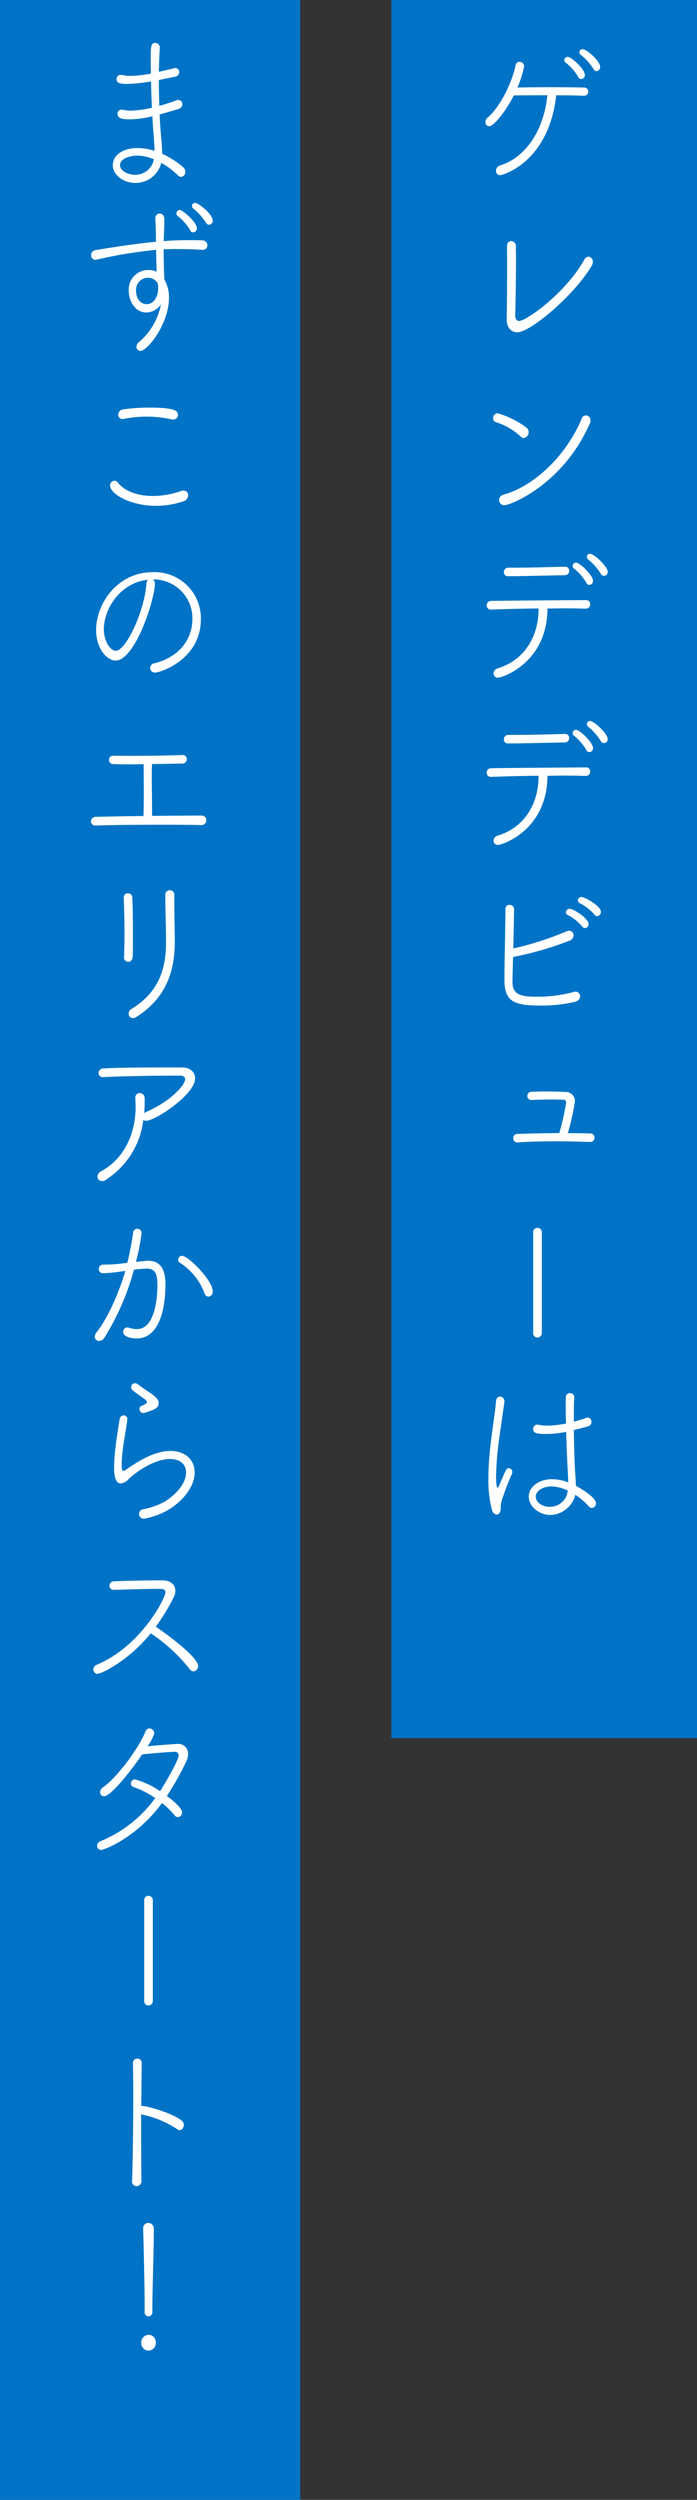
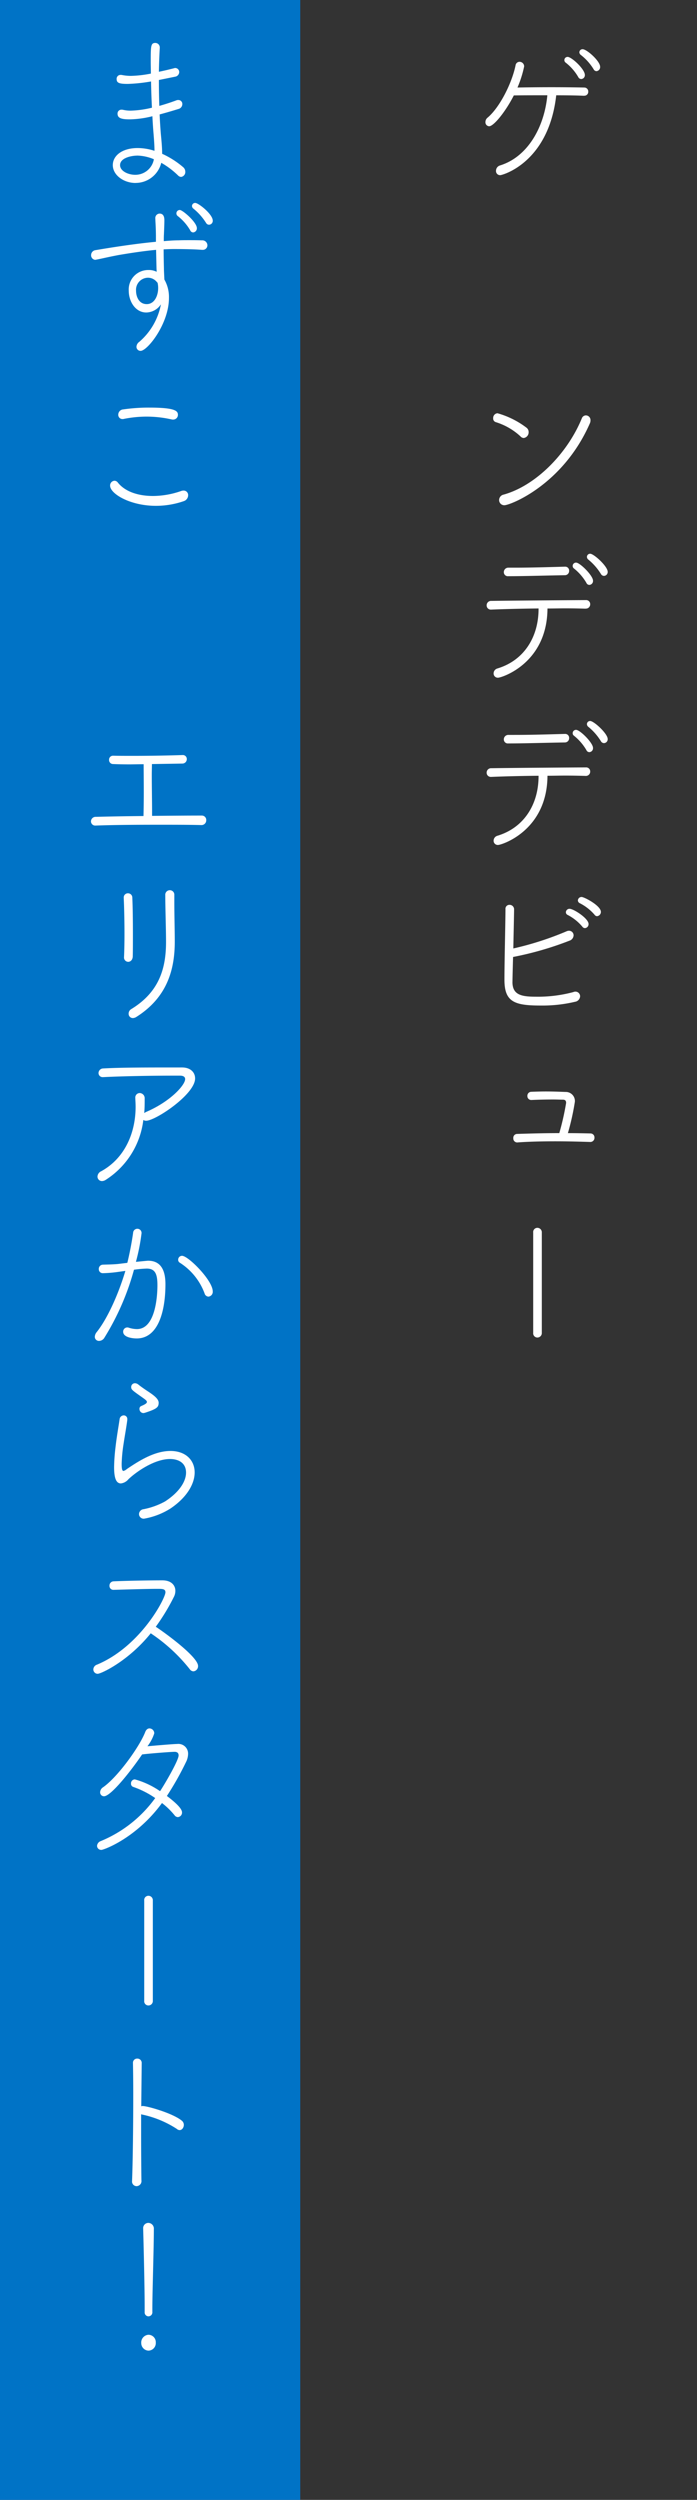
<svg xmlns="http://www.w3.org/2000/svg" height="466" viewBox="0 0 130 466" width="130">
  <rect x="0" y="0" width="130" height="466" fill="#333333" stroke="none" />
-   <path d="m73 0h57v324h-57z" fill="#0073c6" />
  <path d="m0 0h56v466h-56z" fill="#0073c6" />
  <g fill="#fff">
    <path d="m108.916 17.854c-1.134-.06-3.071-.091-5.173-.091-1.411 12.565-10.043 14.888-10.432 14.888a.757.757 0 0 1 -.8-.8 1.038 1.038 0 0 1 .748-1.009c5.314-1.65 8.3-7.367 8.828-13.082-2.353 0-4.732 0-6.255.03-1.5 2.965-3.736 5.747-4.6 5.747a.733.733 0 0 1 -.691-.794 1.04 1.04 0 0 1 .386-.8c2.241-1.863 4.539-6.388 5.23-9.75a.753.753 0 0 1 .748-.673.862.862 0 0 1 .857.854 20.411 20.411 0 0 1 -1.245 3.942c1.5-.03 3.957-.06 6.366-.06 2.434 0 4.814.032 6.087.06a.735.735 0 0 1 .747.763.723.723 0 0 1 -.775.763zm-1.079-3.515a9.3 9.3 0 0 0 -2.323-2.659.565.565 0 0 1 -.25-.49.591.591 0 0 1 .609-.582c.747 0 3.211 2.292 3.211 3.364a.722.722 0 0 1 -.691.764.646.646 0 0 1 -.554-.4zm2.877-1.436a9.887 9.887 0 0 0 -2.38-2.659.65.65 0 0 1 -.277-.49.59.59 0 0 1 .609-.582c.8 0 3.266 2.23 3.266 3.272a.762.762 0 0 1 -.691.826.634.634 0 0 1 -.527-.37z" />
-     <path d="m96.464 61.937c-1.079 0-1.964-.8-1.964-2.506v-.125c.055-2.323.082-6.42.082-9.536 0-1.682 0-3.088-.027-3.821v-.06c0-.643.388-.947.8-.947a.9.9 0 0 1 .857.979c0 .49.027 1.283.027 2.262 0 3.364-.082 8.68-.139 10.515v.123c0 .673.277 1.009.72 1.009 1.382 0 8.743-5.288 12.148-11.4a.975.975 0 0 1 .8-.582.9.9 0 0 1 .8.979 1.378 1.378 0 0 1 -.166.641c-3.071 5.32-11.373 12.474-13.948 12.474z" />
    <path d="m97.076 81.344a11.977 11.977 0 0 0 -4.621-2.659.694.694 0 0 1 -.47-.733.878.878 0 0 1 .8-.919 16.185 16.185 0 0 1 5.45 2.722 1.009 1.009 0 0 1 .361.794 1.064 1.064 0 0 1 -.914 1.1.84.84 0 0 1 -.606-.305zm-3.016 12.838a.957.957 0 0 1 -.968-.977 1.044 1.044 0 0 1 .857-1.009c6-1.68 11.9-7.675 14.582-14.244a.815.815 0 0 1 .748-.52.877.877 0 0 1 .857.917 1.3 1.3 0 0 1 -.139.612c-5.037 11.432-14.833 15.224-15.939 15.224z" />
    <path d="m109.195 113.461c-1-.032-2.3-.06-3.763-.06-1.052 0-2.157.03-3.321.03-.054 10.242-8.55 12.9-9.216 12.9a.781.781 0 0 1 -.83-.8.963.963 0 0 1 .691-.916c5.009-1.5 7.693-5.9 7.693-11.1v-.093c-3.375.032-6.725.123-8.855.216h-.027a.773.773 0 0 1 -.8-.8.819.819 0 0 1 .886-.824c4.011-.06 13.034-.123 17.627-.153a.751.751 0 0 1 .8.763.8.8 0 0 1 -.857.826h-.03zm-3.82-7.826a.725.725 0 0 1 .775.764.788.788 0 0 1 -.748.826c-3.9.06-7.581.183-10.6.183a.743.743 0 0 1 -.83-.764.829.829 0 0 1 .857-.826h1.136c3.155 0 6.032-.092 9.38-.183zm3.986 3a9.644 9.644 0 0 0 -2.3-2.659.568.568 0 0 1 -.248-.49.619.619 0 0 1 .636-.61c.721 0 3.155 2.415 3.155 3.364a.731.731 0 0 1 -.691.794.616.616 0 0 1 -.552-.403zm2.712-1.652a10.721 10.721 0 0 0 -2.325-2.657.658.658 0 0 1 -.277-.52.59.59 0 0 1 .609-.582c.691 0 3.264 2.355 3.264 3.364a.721.721 0 0 1 -.691.763.666.666 0 0 1 -.58-.372z" />
    <path d="m109.195 144.637c-1-.03-2.3-.06-3.763-.06-1.052 0-2.157.032-3.321.032-.054 10.242-8.55 12.9-9.216 12.9a.779.779 0 0 1 -.83-.793.964.964 0 0 1 .691-.917c5.009-1.5 7.693-5.9 7.693-11.1v-.09c-3.375.03-6.725.123-8.855.213h-.027a.77.77 0 0 1 -.8-.793.82.82 0 0 1 .886-.826c4.011-.061 13.034-.123 17.627-.153a.751.751 0 0 1 .8.763.8.8 0 0 1 -.857.826h-.023zm-3.82-7.826a.725.725 0 0 1 .775.763.788.788 0 0 1 -.748.826c-3.9.06-7.581.183-10.6.183a.742.742 0 0 1 -.83-.763.828.828 0 0 1 .857-.826h1.136c3.155 0 6.032-.091 9.38-.183zm3.986 3a9.615 9.615 0 0 0 -2.3-2.659.569.569 0 0 1 -.248-.489.621.621 0 0 1 .636-.613c.721 0 3.155 2.416 3.155 3.365a.732.732 0 0 1 -.691.795.62.62 0 0 1 -.552-.402zm2.712-1.652a10.7 10.7 0 0 0 -2.325-2.659.654.654 0 0 1 -.277-.519.589.589 0 0 1 .609-.581c.691 0 3.264 2.353 3.264 3.363a.721.721 0 0 1 -.691.763.669.669 0 0 1 -.58-.37z" />
    <path d="m95.579 183.071c0 2.383 1.689 2.722 4.289 2.722a25.434 25.434 0 0 0 7.057-.856 1.025 1.025 0 0 1 .416-.091.876.876 0 0 1 .857.886 1.105 1.105 0 0 1 -.941 1.01 26.444 26.444 0 0 1 -6.448.7c-4.9 0-6.723-.7-6.723-4.8 0-3.364.166-9.692.193-13.146a.731.731 0 0 1 .748-.826.837.837 0 0 1 .857.826c0 .7-.139 6.784-.139 7.306a58.03 58.03 0 0 0 9.88-3.179 1.15 1.15 0 0 1 .5-.123.849.849 0 0 1 .857.854 1.1 1.1 0 0 1 -.8 1.01 60.331 60.331 0 0 1 -10.488 3.025c-.027.854-.111 4.035-.111 4.678zm13.034-10.332a8.879 8.879 0 0 0 -2.711-2.172.566.566 0 0 1 -.359-.52.677.677 0 0 1 .691-.64c.748 0 3.541 1.8 3.541 2.84a.739.739 0 0 1 -.664.764.6.6 0 0 1 -.498-.272zm2.271-2.232a9.02 9.02 0 0 0 -2.739-2.14.594.594 0 0 1 -.361-.519.679.679 0 0 1 .691-.643c.5 0 3.6 1.622 3.6 2.782a.8.8 0 0 1 -.721.8.6.6 0 0 1 -.47-.28z" />
    <path d="m110.1 212.873c-1.937-.06-4.207-.122-6.448-.122-2.6 0-5.173.06-7.166.213h-.055a.733.733 0 0 1 -.691-.794.72.72 0 0 1 .718-.795c1.966-.061 4.87-.151 7.859-.151a49.43 49.43 0 0 0 1.272-5.625c0-.489-.249-.61-.609-.61-.443 0-1.079-.032-1.8-.032-1.273 0-2.823.032-4.014.092h-.055a.713.713 0 0 1 -.748-.735.742.742 0 0 1 .748-.794c.914-.032 1.828-.06 2.685-.06 1.466 0 2.795.06 3.681.091a1.691 1.691 0 0 1 1.743 1.835 46.656 46.656 0 0 1 -1.3 5.84c1.466 0 2.9.03 4.207.06a.735.735 0 0 1 .748.764.77.77 0 0 1 -.748.826h-.027z" />
    <path d="m99.449 229.764a.787.787 0 0 1 .775-.886.831.831 0 0 1 .83.886v18.679a.829.829 0 0 1 -.83.886.788.788 0 0 1 -.775-.886z" />
-     <path d="m92.644 282.314c-.359 0-.72-.274-.886-.854a21.4 21.4 0 0 1 -.664-5.84 47.593 47.593 0 0 1 .25-4.861c.359-3.791 1.023-7.46 1.161-9.506.027-.643.387-.919.748-.919a.849.849 0 0 1 .83.886v.123c-.2 1.406-.636 4.344-1 7a55.444 55.444 0 0 0 -.554 6.784c0 1.223.082 2.2.277 2.2.111 0 .221-.244.388-.643 1.273-2.995 1.3-2.995 1.689-2.995a.68.68 0 0 1 .664.7.918.918 0 0 1 -.111.457 50.076 50.076 0 0 0 -1.854 4.861 4.855 4.855 0 0 0 -.193 1.439 1.473 1.473 0 0 1 -.248.916.582.582 0 0 1 -.497.252zm14.582-3.392a4.934 4.934 0 0 1 -4.621 3.485c-1.854 0-3.984-1.439-3.984-3.425 0-1.743 1.771-3.241 4.373-3.241a8.761 8.761 0 0 1 2.988.582v-.306l-.111-2.263c-.082-1.376-.193-4.127-.277-6.849a18.61 18.61 0 0 1 -3.652.4c-1.939 0-2.491-.153-2.491-.947a.77.77 0 0 1 .8-.793.634.634 0 0 1 .221.03 7.282 7.282 0 0 0 1.661.153 16.775 16.775 0 0 0 3.432-.4c-.028-1.162-.055-2.262-.055-3.181 0-.673.027-1.253.027-1.68a.741.741 0 0 1 .773-.794.765.765 0 0 1 .8.7v.063c-.082 1.037-.082 2.719-.082 4.552.829-.213 1.632-.457 2.325-.7a.749.749 0 0 1 .248-.06.766.766 0 0 1 .72.826.858.858 0 0 1 -.691.826c-.857.244-1.743.459-2.6.673.027 2.629.111 5.348.193 7 .029.794.139 1.8.166 2.812 0 .184.027.4.027.582.414.216 3.737 2.079 3.737 3.242a.824.824 0 0 1 -.748.886.84.84 0 0 1 -.609-.308 12.219 12.219 0 0 0 -2.489-2.14zm-4.316-1.836c-1.771 0-2.989.887-2.989 1.9 0 .916 1.023 1.9 2.573 1.9a3.34 3.34 0 0 0 3.321-2.539l.082-.489a7.609 7.609 0 0 0 -2.987-.772z" />
    <path d="m25.3 34.11c-2.241 0-4.261-1.469-4.261-3.334 0-1.68 1.632-3.179 4.648-3.179a10.143 10.143 0 0 1 3.127.52c0-.979-.082-1.988-.166-3.088-.082-.947-.166-2.111-.223-3.364a18.355 18.355 0 0 1 -4.15.582c-1.3 0-2.352-.093-2.352-1.04a.717.717 0 0 1 .748-.763 1.072 1.072 0 0 1 .3.032 6.219 6.219 0 0 0 1.411.151 18.815 18.815 0 0 0 3.957-.55c-.082-1.589-.139-3.271-.166-4.893a30.269 30.269 0 0 1 -4.345.459c-1.6 0-2.075-.183-2.075-.917a.724.724 0 0 1 .775-.763.963.963 0 0 1 .277.03 8.647 8.647 0 0 0 1.6.153 21.4 21.4 0 0 0 3.736-.427c0-.764-.027-1.529-.027-2.2 0-2.9 0-3.517.857-3.517a.84.84 0 0 1 .83.856v.06c-.082 1.376-.139 2.9-.166 4.462.886-.183 1.827-.4 2.877-.673a.407.407 0 0 1 .193-.032.757.757 0 0 1 .72.8.9.9 0 0 1 -.775.826l-3.016.61c0 1.62.027 3.272.082 4.829.968-.274 2.048-.61 3.182-1.037a.818.818 0 0 1 .361-.06.735.735 0 0 1 .748.763.952.952 0 0 1 -.748.917q-1.953.6-3.487 1.009c.055 1.285.139 2.506.221 3.576.111 1.162.25 2.538.25 3.761a16.416 16.416 0 0 1 3.93 2.506 1.092 1.092 0 0 1 .387.826.918.918 0 0 1 -.773.979.855.855 0 0 1 -.582-.276 15.162 15.162 0 0 0 -3.127-2.355 4.925 4.925 0 0 1 -4.778 3.751zm.248-5.1c-.886 0-3.155.367-3.155 1.771 0 1.1 1.493 1.805 2.823 1.805a3.514 3.514 0 0 0 3.486-2.9 8.5 8.5 0 0 0 -3.154-.686z" />
    <path d="m29.193 50.088-.082-3.515c-2.6.244-5.23.673-6.864.947-1.993.367-3.457.733-4.316.886-.055 0-.111.032-.166.032a.845.845 0 0 1 -.773-.886.934.934 0 0 1 .8-.919c.057 0 6.254-1.1 11.291-1.559v-1.192c-.027-1.956-.082-2.139-.111-3.118v-.03a.821.821 0 0 1 .8-.919c.886 0 .886.979.886 1.253 0 .735-.055 1.9-.082 2.6-.027.427-.027.856-.027 1.285 1.023-.093 1.964-.153 2.739-.153.691-.03 1.3-.03 1.993-.03.664 0 1.411 0 2.38.03a.945.945 0 0 1 1.023.919.847.847 0 0 1 -.914.854h-.139c-1.661-.151-5.036-.151-5.148-.151-.636 0-1.3.03-1.964.06 0 1.13.027 2.353.055 3.545 0 .52.055 1.285.082 2.079a6.583 6.583 0 0 1 .857 3.425c0 4.831-4.014 9.875-5.286 9.875a.757.757 0 0 1 -.775-.763 1.188 1.188 0 0 1 .527-.919 12.232 12.232 0 0 0 4.039-7 3.336 3.336 0 0 1 -2.739 1.529c-1.993 0-3.266-2.019-3.266-4.067a3.629 3.629 0 0 1 3.687-3.852 3.133 3.133 0 0 1 1.521.334zm0 2.415a2.1 2.1 0 0 0 -1.577-.733 2.255 2.255 0 0 0 -2.241 2.445c0 1.009.5 2.476 1.993 2.476 1.439 0 2.132-1.561 2.132-3a4.126 4.126 0 0 0 -.111-.977l-.2-.216zm6.282-9.569a9.263 9.263 0 0 0 -2.323-2.659.61.61 0 0 1 -.25-.49.629.629 0 0 1 .636-.643c.527 0 3.182 2.29 3.182 3.392a.77.77 0 0 1 -.691.794.618.618 0 0 1 -.554-.393zm2.961-1.376a10.792 10.792 0 0 0 -2.352-2.658.65.65 0 0 1 -.277-.492.588.588 0 0 1 .609-.58c.609 0 3.266 2.109 3.266 3.3a.721.721 0 0 1 -.691.763.627.627 0 0 1 -.552-.334z" />
    <path d="m29.085 94.292c-4.841 0-8.55-2.264-8.55-3.761a.878.878 0 0 1 .83-.917.8.8 0 0 1 .609.334c1.384 1.745 3.875 2.508 6.559 2.508a16.092 16.092 0 0 0 5.23-.919 1.418 1.418 0 0 1 .471-.091.84.84 0 0 1 .857.886 1.174 1.174 0 0 1 -.857 1.1 15.911 15.911 0 0 1 -5.149.86zm3.182-16.082a.963.963 0 0 1 -.277-.03 21.347 21.347 0 0 0 -4.677-.52 21.7 21.7 0 0 0 -4.207.427.657.657 0 0 1 -.248.032.781.781 0 0 1 -.8-.826.989.989 0 0 1 .942-.978 33 33 0 0 1 4.843-.334c4.9 0 5.341.643 5.341 1.343a.871.871 0 0 1 -.917.886z" />
-     <path d="m28.889 108.806c0 2.84-3.652 14.335-7.361 14.335-1.439 0-3.6-2.079-3.6-5.687 0-4.861 3.873-10.792 10.6-10.792a8.608 8.608 0 0 1 8.939 8.745c0 7.52-7.555 9.966-8.523 9.966a.873.873 0 0 1 -.941-.854.929.929 0 0 1 .83-.887c3.736-.886 7.057-3.728 7.057-8.346a7.245 7.245 0 0 0 -7.39-7.276.879.879 0 0 1 .389.796zm-9.518 8.527c0 2.079 1.134 3.975 2.241 3.975 1.882 0 5.314-7.335 5.7-12.472a1.1 1.1 0 0 1 .277-.763c-5.203.549-8.219 5.438-8.219 9.26z" />
    <path d="m37.5 153.8c-2.407-.06-5.175-.06-7.97-.06-4.18 0-8.441.032-11.677.153h-.029a.789.789 0 0 1 -.857-.8.864.864 0 0 1 .914-.826c2.38-.06 5.562-.123 8.882-.151.027-1.1.055-2.721.055-4.371 0-2.172-.027-4.372-.027-5.288-.941 0-1.854.03-2.684.03-1.191 0-2.241-.03-3.016-.06a.743.743 0 0 1 -.748-.794.734.734 0 0 1 .748-.763h.027c1.023.03 2.325.03 3.736.03 2.989 0 6.559-.061 9.159-.151h.027a.734.734 0 0 1 .8.763.822.822 0 0 1 -.83.826l-5.673.091c0 .612-.027 1.285-.027 1.988 0 2.383.055 5.1.055 6.878v.793c3.32-.03 6.614-.06 9.271-.06a.819.819 0 0 1 .83.886.881.881 0 0 1 -.941.887h-.025z" />
    <path d="m23.133 178.437v-.06c.057-1.223.084-2.722.084-4.279 0-2.383-.055-4.891-.139-6.694v-.06a.775.775 0 0 1 .8-.826.8.8 0 0 1 .8.826c.082 1.712.111 4.371.111 6.817 0 1.529 0 3.025-.027 4.125-.027.673-.443 1.009-.857 1.009a.8.8 0 0 1 -.775-.854zm9.382-10.209c0 2.415.082 5.137.082 7.306 0 5.2-1.411 10.393-7.166 14.033a1.287 1.287 0 0 1 -.664.214.791.791 0 0 1 -.775-.826.974.974 0 0 1 .5-.854c5.257-3.209 6.475-7.673 6.475-12.5 0-2.446-.139-6.237-.139-8.713a.85.85 0 0 1 .83-.946.836.836 0 0 1 .857.886v1.406z" />
    <path d="m19.788 219.89a1.4 1.4 0 0 1 -.748.276.833.833 0 0 1 -.857-.856 1.147 1.147 0 0 1 .691-.977c4.4-2.415 6.42-7.153 6.42-12.014 0-.49-.027-.977-.055-1.467v-.152a.834.834 0 0 1 .83-.946.959.959 0 0 1 .914 1.039c0 .917 0 1.8-.082 2.689l.3-.183c4.539-1.928 7.332-5.014 7.332-6.146 0-.367-.277-.643-.968-.643h-1.35c-3.541 0-9.437.093-12.9.276h-.082a.765.765 0 0 1 -.857-.763.875.875 0 0 1 .886-.854c3.293-.184 7.748-.184 14.693-.184 1.548 0 2.434.887 2.434 2.047 0 2.965-7.389 7.887-9.132 7.887a.927.927 0 0 1 -.525-.151 15.391 15.391 0 0 1 -6.946 11.125z" />
    <path d="m22.052 237.093a24.24 24.24 0 0 1 -2.877.243.736.736 0 0 1 -.748-.763.781.781 0 0 1 .72-.826c.914-.032 1.771-.032 2.8-.123l1.8-.216c.361-1.436.8-3.608 1.08-5.594a.8.8 0 0 1 .8-.763.786.786 0 0 1 .775.826 37.793 37.793 0 0 1 -1.052 5.348c2.157-.213 2.186-.213 2.27-.213 1.743 0 3.237.946 3.237 4.369 0 4.954-1.3 10.119-5.368 10.119-.72 0-2.518-.184-2.518-1.253a.779.779 0 0 1 .748-.8.663.663 0 0 1 .248.032 5.036 5.036 0 0 0 1.577.276c3.4 0 3.818-5.963 3.818-8.163 0-1.956-.332-3.118-1.993-3.118a21.532 21.532 0 0 0 -2.38.216 47.692 47.692 0 0 1 -5.507 12.655 1.182 1.182 0 0 1 -1 .612.761.761 0 0 1 -.8-.763 1.487 1.487 0 0 1 .361-.887c1.909-2.383 3.984-6.849 5.341-11.4zm16.1 4a11.508 11.508 0 0 0 -4.621-5.715.6.6 0 0 1 -.3-.552.722.722 0 0 1 .72-.733c1.161 0 5.728 4.585 5.728 6.634a.894.894 0 0 1 -.8.977.785.785 0 0 1 -.722-.604z" />
    <path d="m26.843 283.1a.866.866 0 0 1 -.914-.856.937.937 0 0 1 .857-.916 13.731 13.731 0 0 0 3.984-1.437c2.739-1.772 3.93-3.791 3.93-5.38 0-1.836-1.439-2.539-2.989-2.539-2.9 0-6.309 2.383-7.775 3.792a2.155 2.155 0 0 1 -1.382.763c-.775 0-1.273-.735-1.273-3.026a34.632 34.632 0 0 1 .25-3.608c.221-1.988.58-3.974.775-5.32a.792.792 0 0 1 .773-.733.662.662 0 0 1 .664.7v.151c-.166 1.313-.5 3.118-.72 4.617a28.6 28.6 0 0 0 -.332 3.515c0 .492 0 1.378.332 1.378a1.464 1.464 0 0 0 .609-.336c2.38-1.62 5.23-3.392 8.164-3.392 2.823 0 4.511 1.712 4.511 4 0 2.079-1.382 4.617-4.511 6.727a13.513 13.513 0 0 1 -4.953 1.9zm.193-19.748a1.062 1.062 0 0 1 -.3.061.749.749 0 0 1 -.72-.764.529.529 0 0 1 .332-.552c.72-.306 1.052-.517 1.052-.763 0-.216-.277-.429-.8-.8-1.993-1.406-2.13-1.5-2.13-1.986a.694.694 0 0 1 .72-.7 1.036 1.036 0 0 1 .609.243c.527.427 1.329.977 1.993 1.407.8.549 1.771 1.22 1.8 1.956 0 .854-.277 1.16-2.545 1.9z" />
    <path d="m21.111 296.364a.724.724 0 0 1 -.691-.764.786.786 0 0 1 .748-.826c2.048-.093 6.282-.183 9.132-.183 1.632 0 2.407.916 2.407 1.956a2.417 2.417 0 0 1 -.277 1.13 38.944 38.944 0 0 1 -3.375 5.564c2.38 1.587 7.886 5.715 7.886 7.306a.97.97 0 0 1 -.857 1.01.879.879 0 0 1 -.691-.4 31.581 31.581 0 0 0 -7.277-6.694c-4.179 5.2-9.271 7.552-9.907 7.552a.815.815 0 0 1 -.8-.826.972.972 0 0 1 .691-.886c8.164-3.425 12.757-12.381 12.757-13.483 0-.643-.58-.643-1.466-.643-2.021 0-5.95.125-8.248.186h-.029z" />
    <path d="m18.9 344.836a.765.765 0 0 1 -.8-.763 1.033 1.033 0 0 1 .72-.885 23.624 23.624 0 0 0 10.128-8.011 16.626 16.626 0 0 0 -4.1-2.079.607.607 0 0 1 -.414-.611.735.735 0 0 1 .72-.793 15.506 15.506 0 0 1 4.7 2.2c.8-1.193 3.459-5.718 3.459-6.666 0-.458-.277-.673-.748-.673-.636 0-4.648.306-6.059.489-2.157 3.181-5.839 7.8-7.111 7.8a.729.729 0 0 1 -.72-.763 1.154 1.154 0 0 1 .554-.919c2.712-1.895 6.78-7.518 7.859-10.3.193-.491.5-.672.8-.672a.925.925 0 0 1 .886.918 7.977 7.977 0 0 1 -1.273 2.413c.636-.06 4.816-.427 5.534-.427a1.814 1.814 0 0 1 2.048 1.866 3.585 3.585 0 0 1 -.416 1.559 55.811 55.811 0 0 1 -3.541 6.267c1.5 1.13 2.823 2.323 2.823 3.056a.844.844 0 0 1 -.775.886.781.781 0 0 1 -.609-.334 14.143 14.143 0 0 0 -2.352-2.292c-4.814 6.573-10.875 8.742-11.316 8.742z" />
    <path d="m26.9 354.276a.787.787 0 0 1 .775-.886.83.83 0 0 1 .83.886v18.678a.83.83 0 0 1 -.83.887.789.789 0 0 1 -.775-.887z" />
    <path d="m26.429 384.631-.082 8.009a.7.7 0 0 1 .248-.06c.886 0 5.646 1.346 7.334 2.75a1 1 0 0 1 .359.763c0 .49-.332.979-.775.979a.768.768 0 0 1 -.525-.216 19.1 19.1 0 0 0 -6.5-2.689.4.4 0 0 1 -.166-.06v3.729c0 3.392.027 6.6.055 8.587a.945.945 0 0 1 -.914 1.1.861.861 0 0 1 -.83-.977v-.06c.139-3.518.221-10.518.221-15.989 0-2.416-.027-4.525-.055-5.9v-.03a.775.775 0 0 1 .8-.826.8.8 0 0 1 .83.854v.033z" />
    <path d="m27.673 438.182a1.407 1.407 0 0 1 -1.329-1.4 1.451 1.451 0 0 1 1.329-1.561 1.384 1.384 0 0 1 1.382 1.468 1.4 1.4 0 0 1 -1.382 1.493zm.027-6.388a.734.734 0 0 1 -.72-.8v-1.13c0-3.271-.166-10.425-.277-14.367v-.06a.978.978 0 0 1 .968-1.07 1.064 1.064 0 0 1 1.023 1.16c0 3.608-.277 11.618-.277 14.736v.7a.744.744 0 0 1 -.718.826z" />
  </g>
</svg>